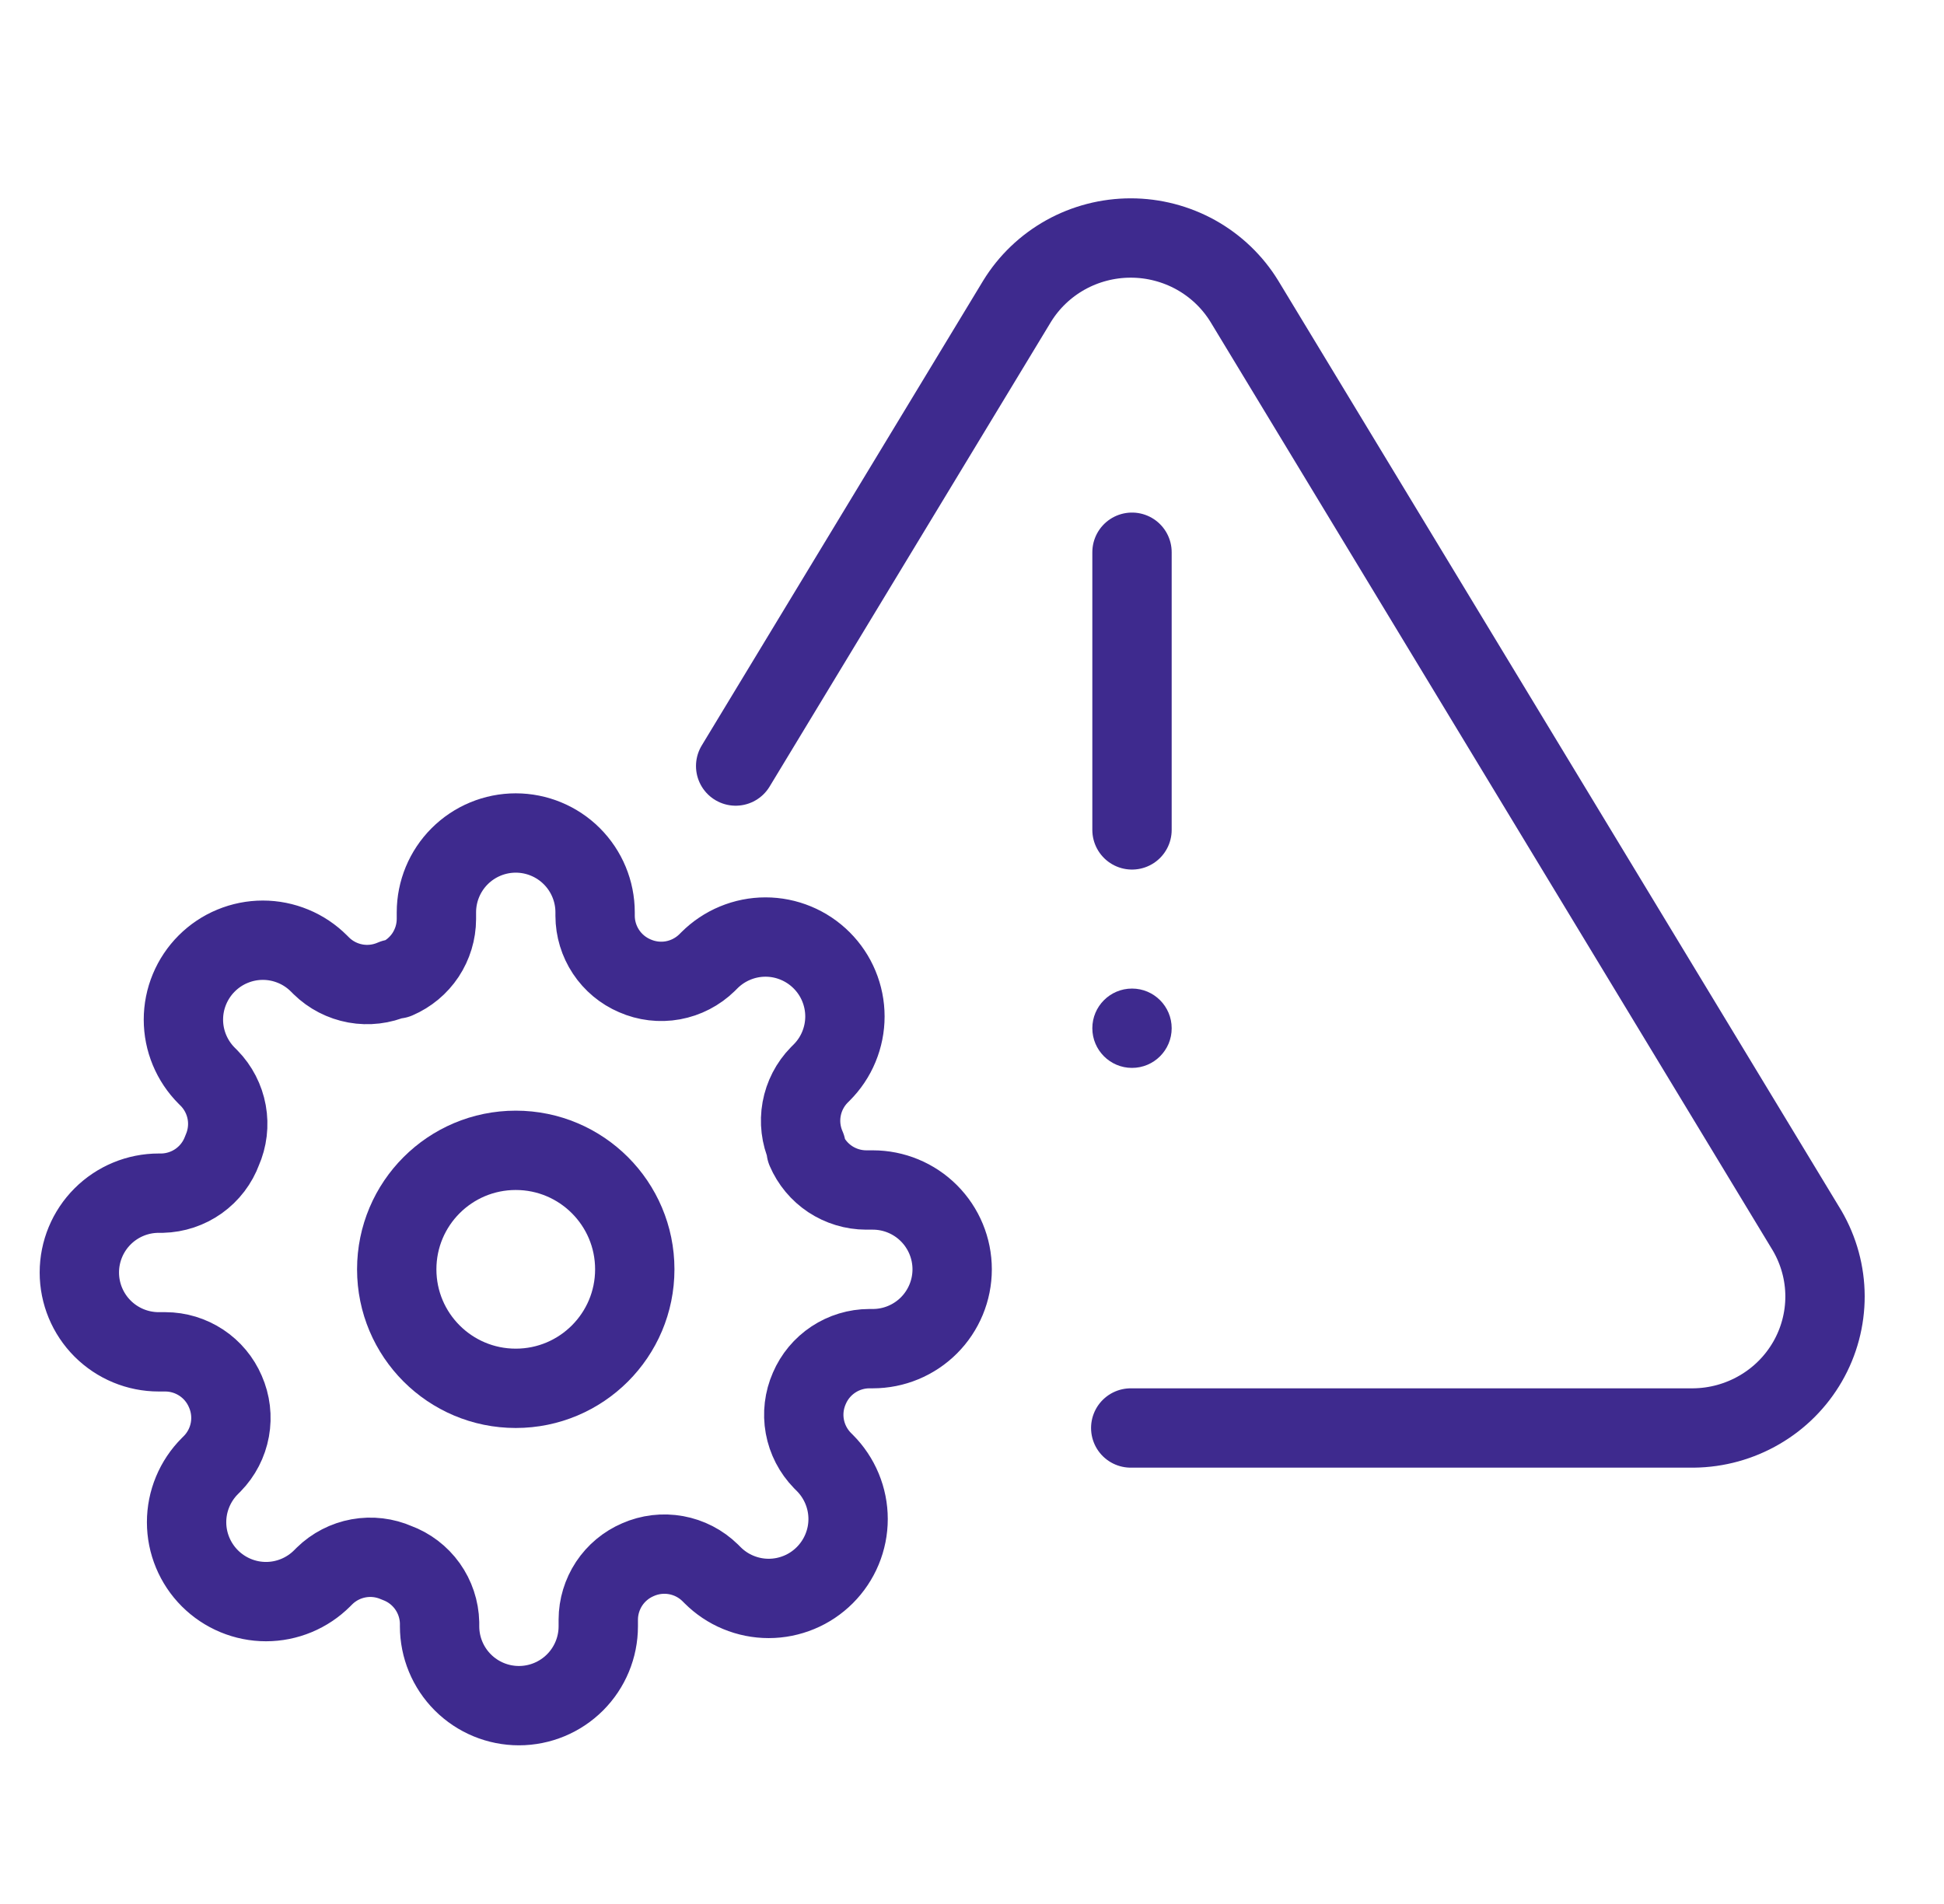
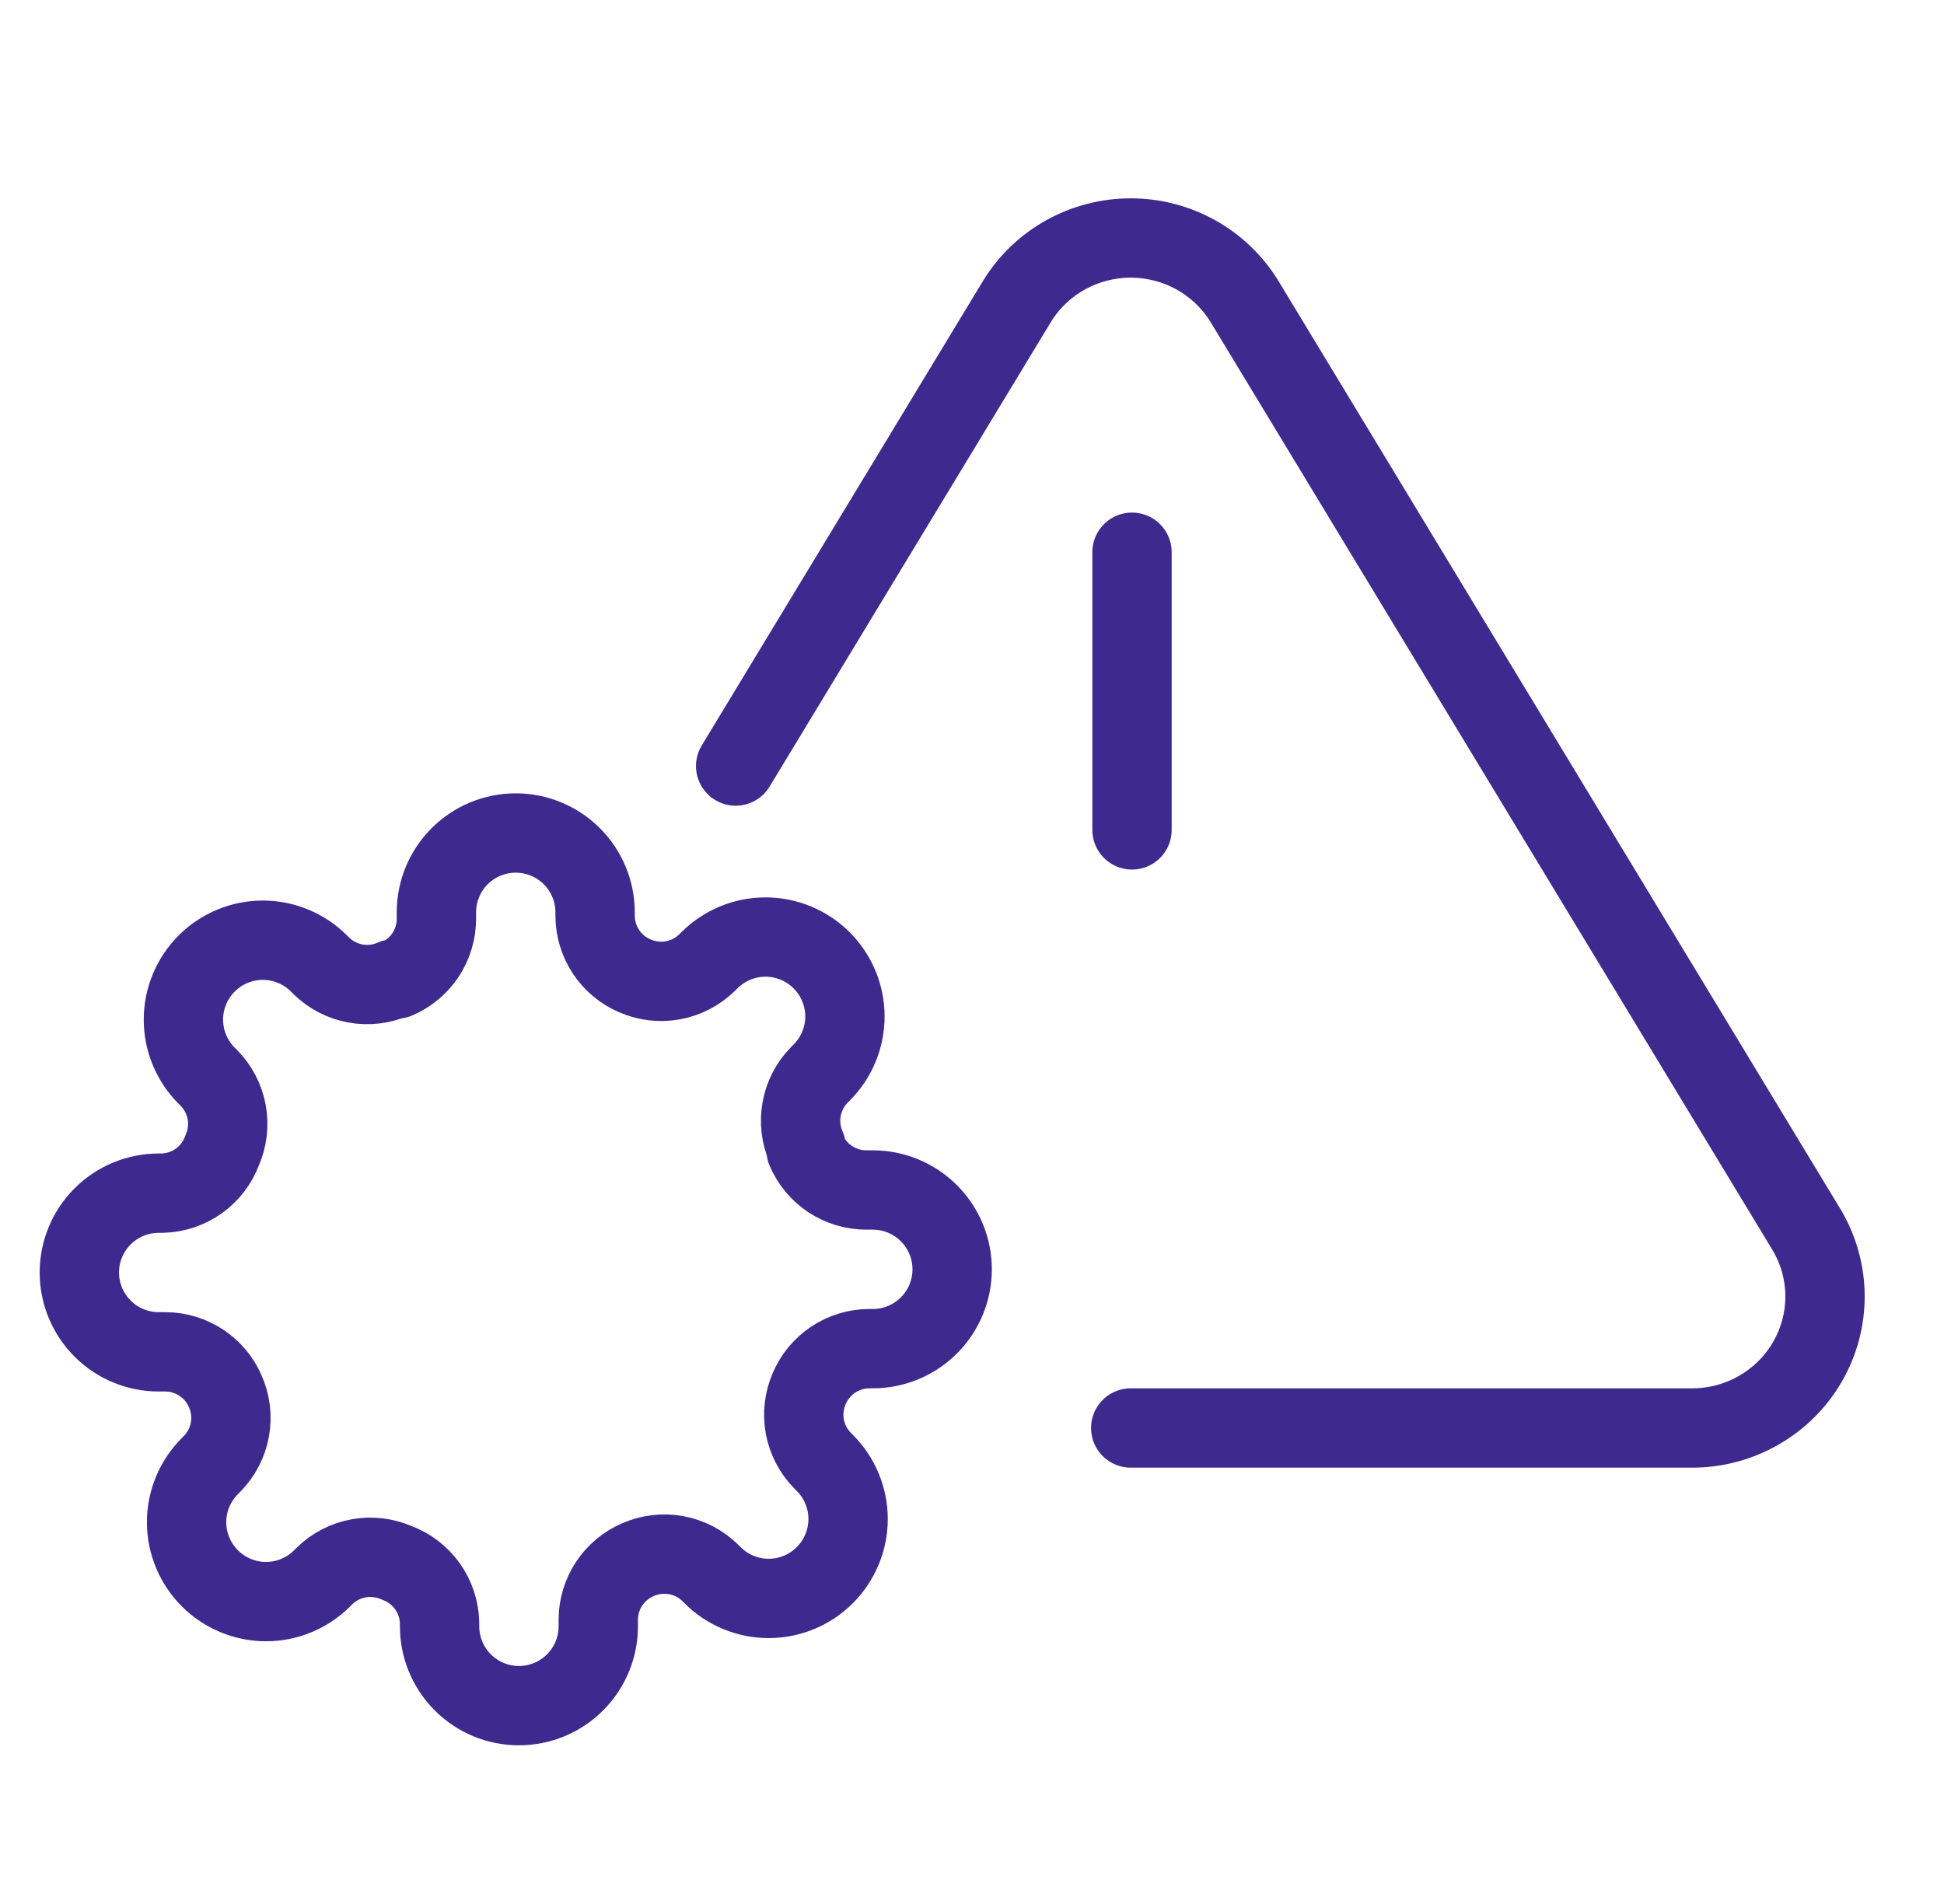
<svg xmlns="http://www.w3.org/2000/svg" width="49" height="48" viewBox="0 0 49 48" fill="none">
  <path d="M18.543 19.312L25.636 7.595C25.935 7.108 26.355 6.706 26.857 6.426C27.359 6.147 27.925 6 28.501 6C29.076 6 29.642 6.147 30.144 6.426C30.646 6.706 31.066 7.108 31.365 7.595L45.552 31.028C45.844 31.53 45.999 32.098 46.001 32.676C46.002 33.255 45.851 33.824 45.561 34.327C45.271 34.83 44.854 35.249 44.349 35.542C43.845 35.836 43.272 35.994 42.688 36H28.501" stroke="#3E2A8E" stroke-width="2" stroke-linecap="round" stroke-linejoin="round" />
  <path d="M28.533 13.922V20.922" stroke="#3E2A8E" stroke-width="2" stroke-linecap="round" stroke-linejoin="round" />
-   <path d="M13 35C14.657 35 16 33.657 16 32C16 30.343 14.657 29 13 29C11.343 29 10 30.343 10 32C10 33.657 11.343 35 13 35Z" stroke="#3E2A8E" stroke-width="2" stroke-linecap="round" stroke-linejoin="round" />
-   <path d="M28.533 26.922C29.085 26.922 29.533 26.474 29.533 25.922C29.533 25.37 29.085 24.922 28.533 24.922C27.981 24.922 27.533 25.37 27.533 25.922C27.533 26.474 27.981 26.922 28.533 26.922Z" fill="#3E2A8E" />
  <path d="M20.4 35C20.267 35.302 20.227 35.636 20.286 35.961C20.345 36.285 20.5 36.584 20.73 36.82L20.79 36.88C20.976 37.066 21.123 37.286 21.224 37.529C21.325 37.772 21.377 38.032 21.377 38.295C21.377 38.558 21.325 38.818 21.224 39.061C21.123 39.304 20.976 39.524 20.79 39.71C20.604 39.896 20.384 40.044 20.141 40.144C19.898 40.245 19.638 40.297 19.375 40.297C19.112 40.297 18.852 40.245 18.609 40.144C18.366 40.044 18.146 39.896 17.96 39.71L17.9 39.65C17.664 39.419 17.365 39.265 17.041 39.206C16.716 39.147 16.382 39.187 16.08 39.32C15.784 39.447 15.532 39.657 15.354 39.925C15.177 40.194 15.081 40.508 15.08 40.83V41C15.08 41.53 14.869 42.039 14.494 42.414C14.119 42.789 13.61 43 13.08 43C12.55 43 12.041 42.789 11.666 42.414C11.291 42.039 11.08 41.53 11.08 41V40.91C11.072 40.579 10.965 40.258 10.773 39.989C10.58 39.719 10.311 39.514 10 39.4C9.698 39.267 9.364 39.227 9.039 39.286C8.715 39.345 8.416 39.499 8.18 39.73L8.12 39.79C7.934 39.976 7.714 40.123 7.471 40.224C7.228 40.325 6.968 40.377 6.705 40.377C6.442 40.377 6.182 40.325 5.939 40.224C5.696 40.123 5.476 39.976 5.29 39.79C5.104 39.604 4.957 39.384 4.856 39.141C4.755 38.898 4.703 38.638 4.703 38.375C4.703 38.112 4.755 37.852 4.856 37.609C4.957 37.366 5.104 37.146 5.29 36.96L5.35 36.9C5.581 36.664 5.735 36.365 5.794 36.041C5.853 35.716 5.813 35.382 5.68 35.08C5.553 34.784 5.343 34.532 5.074 34.354C4.806 34.177 4.492 34.081 4.17 34.08H4C3.47 34.08 2.961 33.869 2.586 33.494C2.211 33.119 2 32.61 2 32.08C2 31.55 2.211 31.041 2.586 30.666C2.961 30.291 3.47 30.08 4 30.08H4.09C4.421 30.072 4.742 29.965 5.011 29.773C5.281 29.58 5.486 29.311 5.6 29C5.733 28.698 5.773 28.364 5.714 28.039C5.655 27.715 5.501 27.416 5.27 27.18L5.21 27.12C5.024 26.934 4.877 26.714 4.776 26.471C4.675 26.228 4.623 25.968 4.623 25.705C4.623 25.442 4.675 25.182 4.776 24.939C4.877 24.696 5.024 24.476 5.21 24.29C5.396 24.104 5.616 23.956 5.859 23.856C6.102 23.755 6.362 23.703 6.625 23.703C6.888 23.703 7.148 23.755 7.391 23.856C7.634 23.956 7.854 24.104 8.04 24.29L8.1 24.35C8.336 24.581 8.635 24.735 8.959 24.794C9.284 24.853 9.618 24.813 9.92 24.68H10C10.296 24.553 10.548 24.343 10.726 24.075C10.903 23.806 10.999 23.492 11 23.17V23C11 22.47 11.211 21.961 11.586 21.586C11.961 21.211 12.47 21 13 21C13.53 21 14.039 21.211 14.414 21.586C14.789 21.961 15 22.47 15 23V23.09C15.001 23.412 15.097 23.726 15.274 23.994C15.452 24.263 15.704 24.473 16 24.6C16.302 24.733 16.636 24.773 16.961 24.714C17.285 24.655 17.584 24.5 17.82 24.27L17.88 24.21C18.066 24.024 18.286 23.877 18.529 23.776C18.772 23.675 19.032 23.623 19.295 23.623C19.558 23.623 19.818 23.675 20.061 23.776C20.304 23.877 20.524 24.024 20.71 24.21C20.896 24.396 21.044 24.616 21.144 24.859C21.245 25.102 21.297 25.362 21.297 25.625C21.297 25.888 21.245 26.148 21.144 26.391C21.044 26.634 20.896 26.854 20.71 27.04L20.65 27.1C20.419 27.336 20.265 27.635 20.206 27.959C20.147 28.284 20.187 28.618 20.32 28.92V29C20.447 29.296 20.657 29.548 20.925 29.726C21.194 29.903 21.508 29.999 21.83 30H22C22.53 30 23.039 30.211 23.414 30.586C23.789 30.961 24 31.47 24 32C24 32.53 23.789 33.039 23.414 33.414C23.039 33.789 22.53 34 22 34H21.91C21.588 34.001 21.274 34.097 21.006 34.274C20.737 34.452 20.527 34.704 20.4 35Z" stroke="#3E2A8E" stroke-width="2" stroke-linecap="round" stroke-linejoin="round" />
</svg>